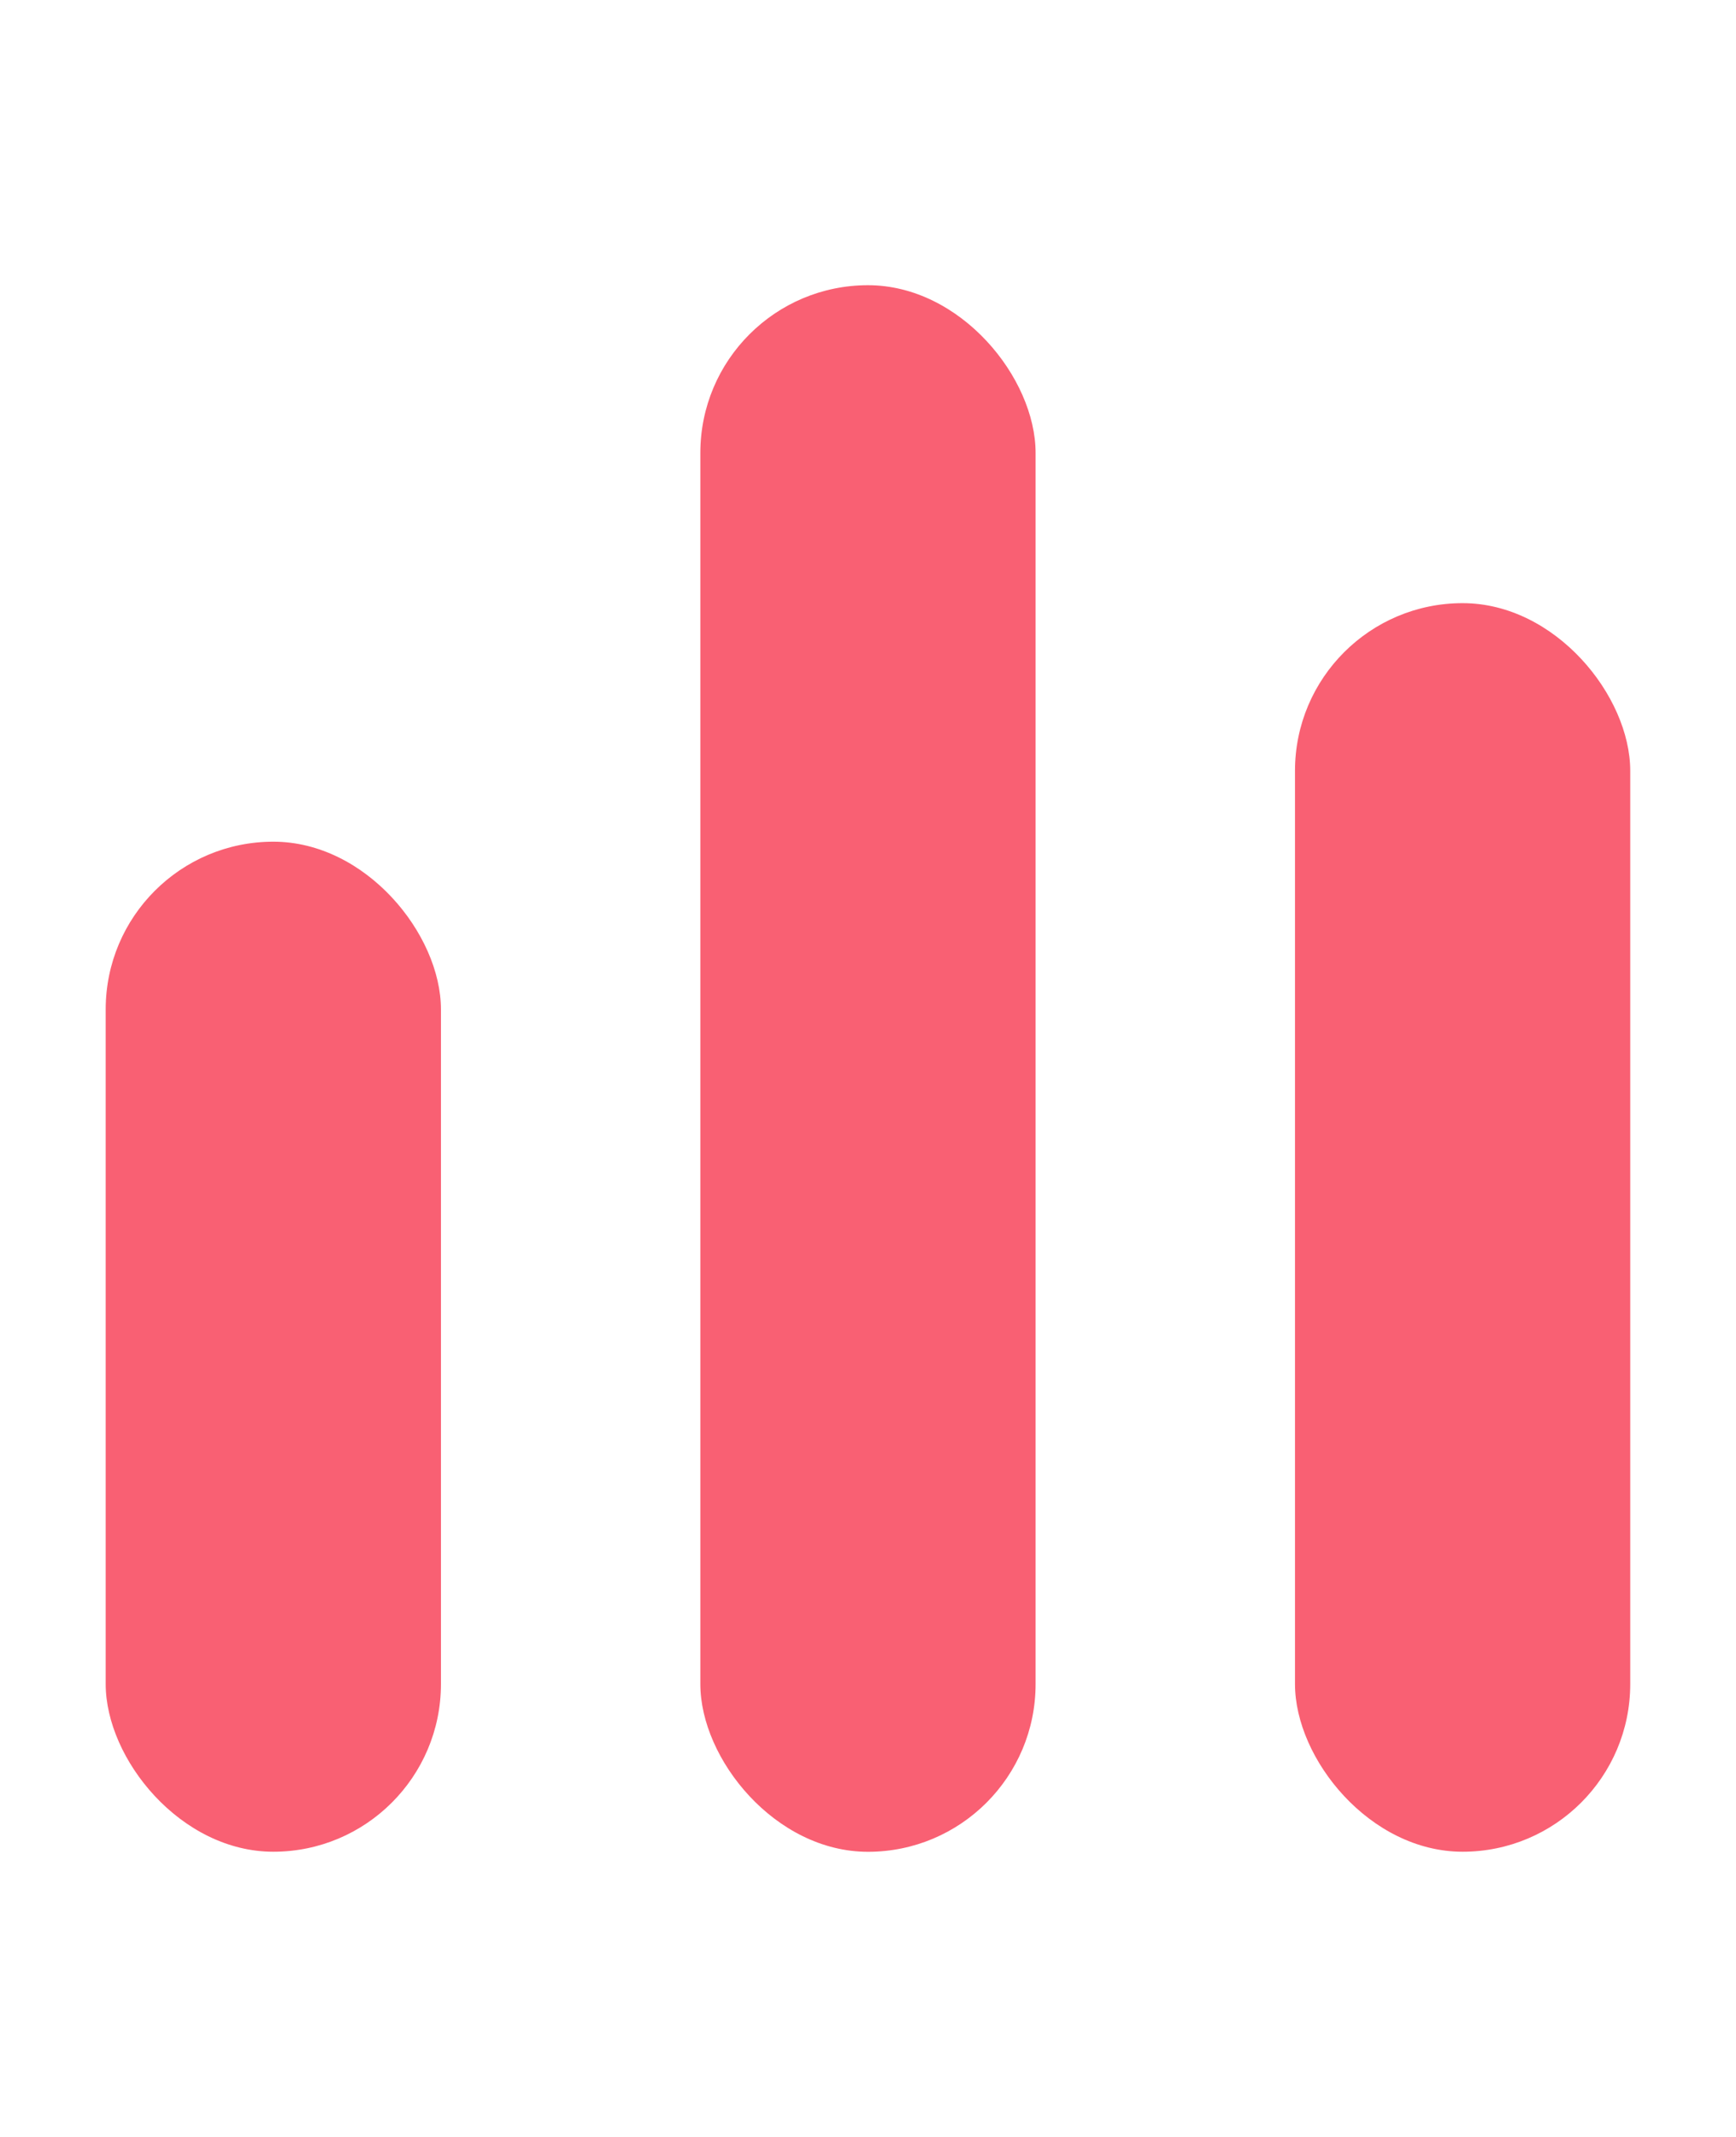
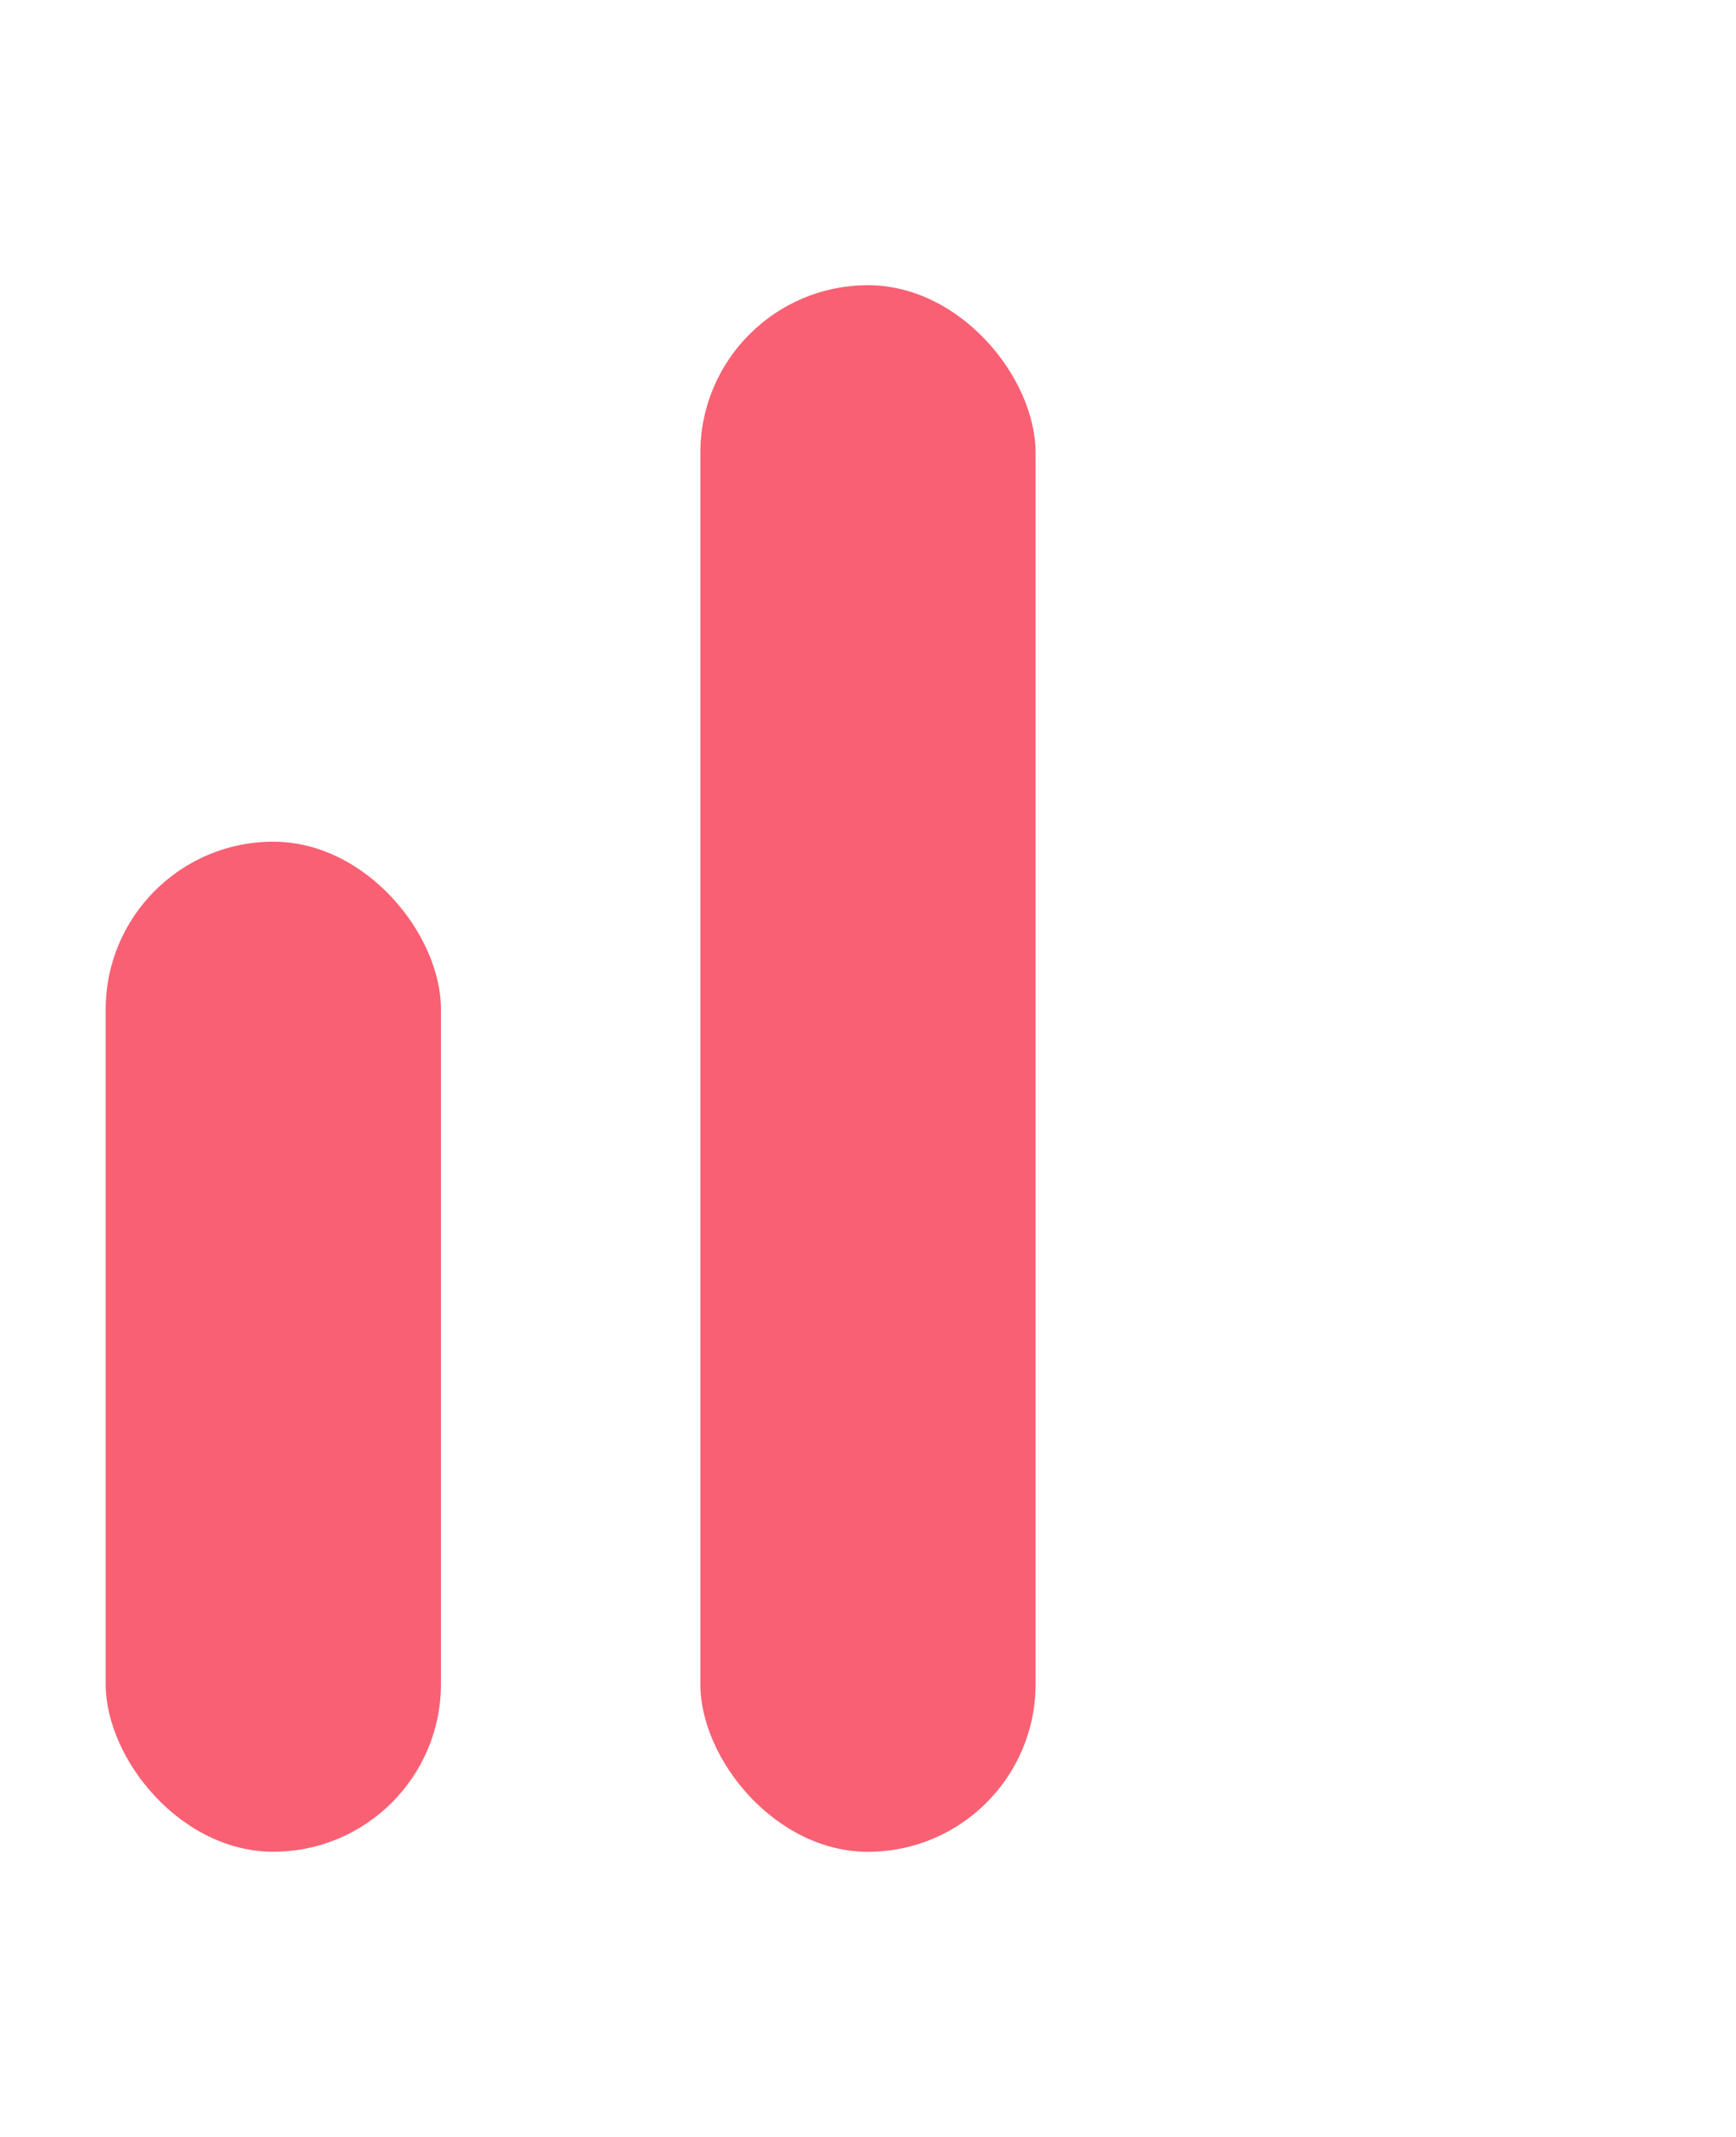
<svg xmlns="http://www.w3.org/2000/svg" width="26" height="32" viewBox="0 0 26 32" fill="none">
  <rect x="1.583" y="12.604" width="5.021" height="15.125" rx="2.511" fill="#F96073" />
  <rect x="10.489" y="4.271" width="5.021" height="23.459" rx="2.511" fill="#F96073" />
-   <rect x="19.395" y="9.032" width="5.021" height="18.697" rx="2.511" fill="#F96073" />
</svg>